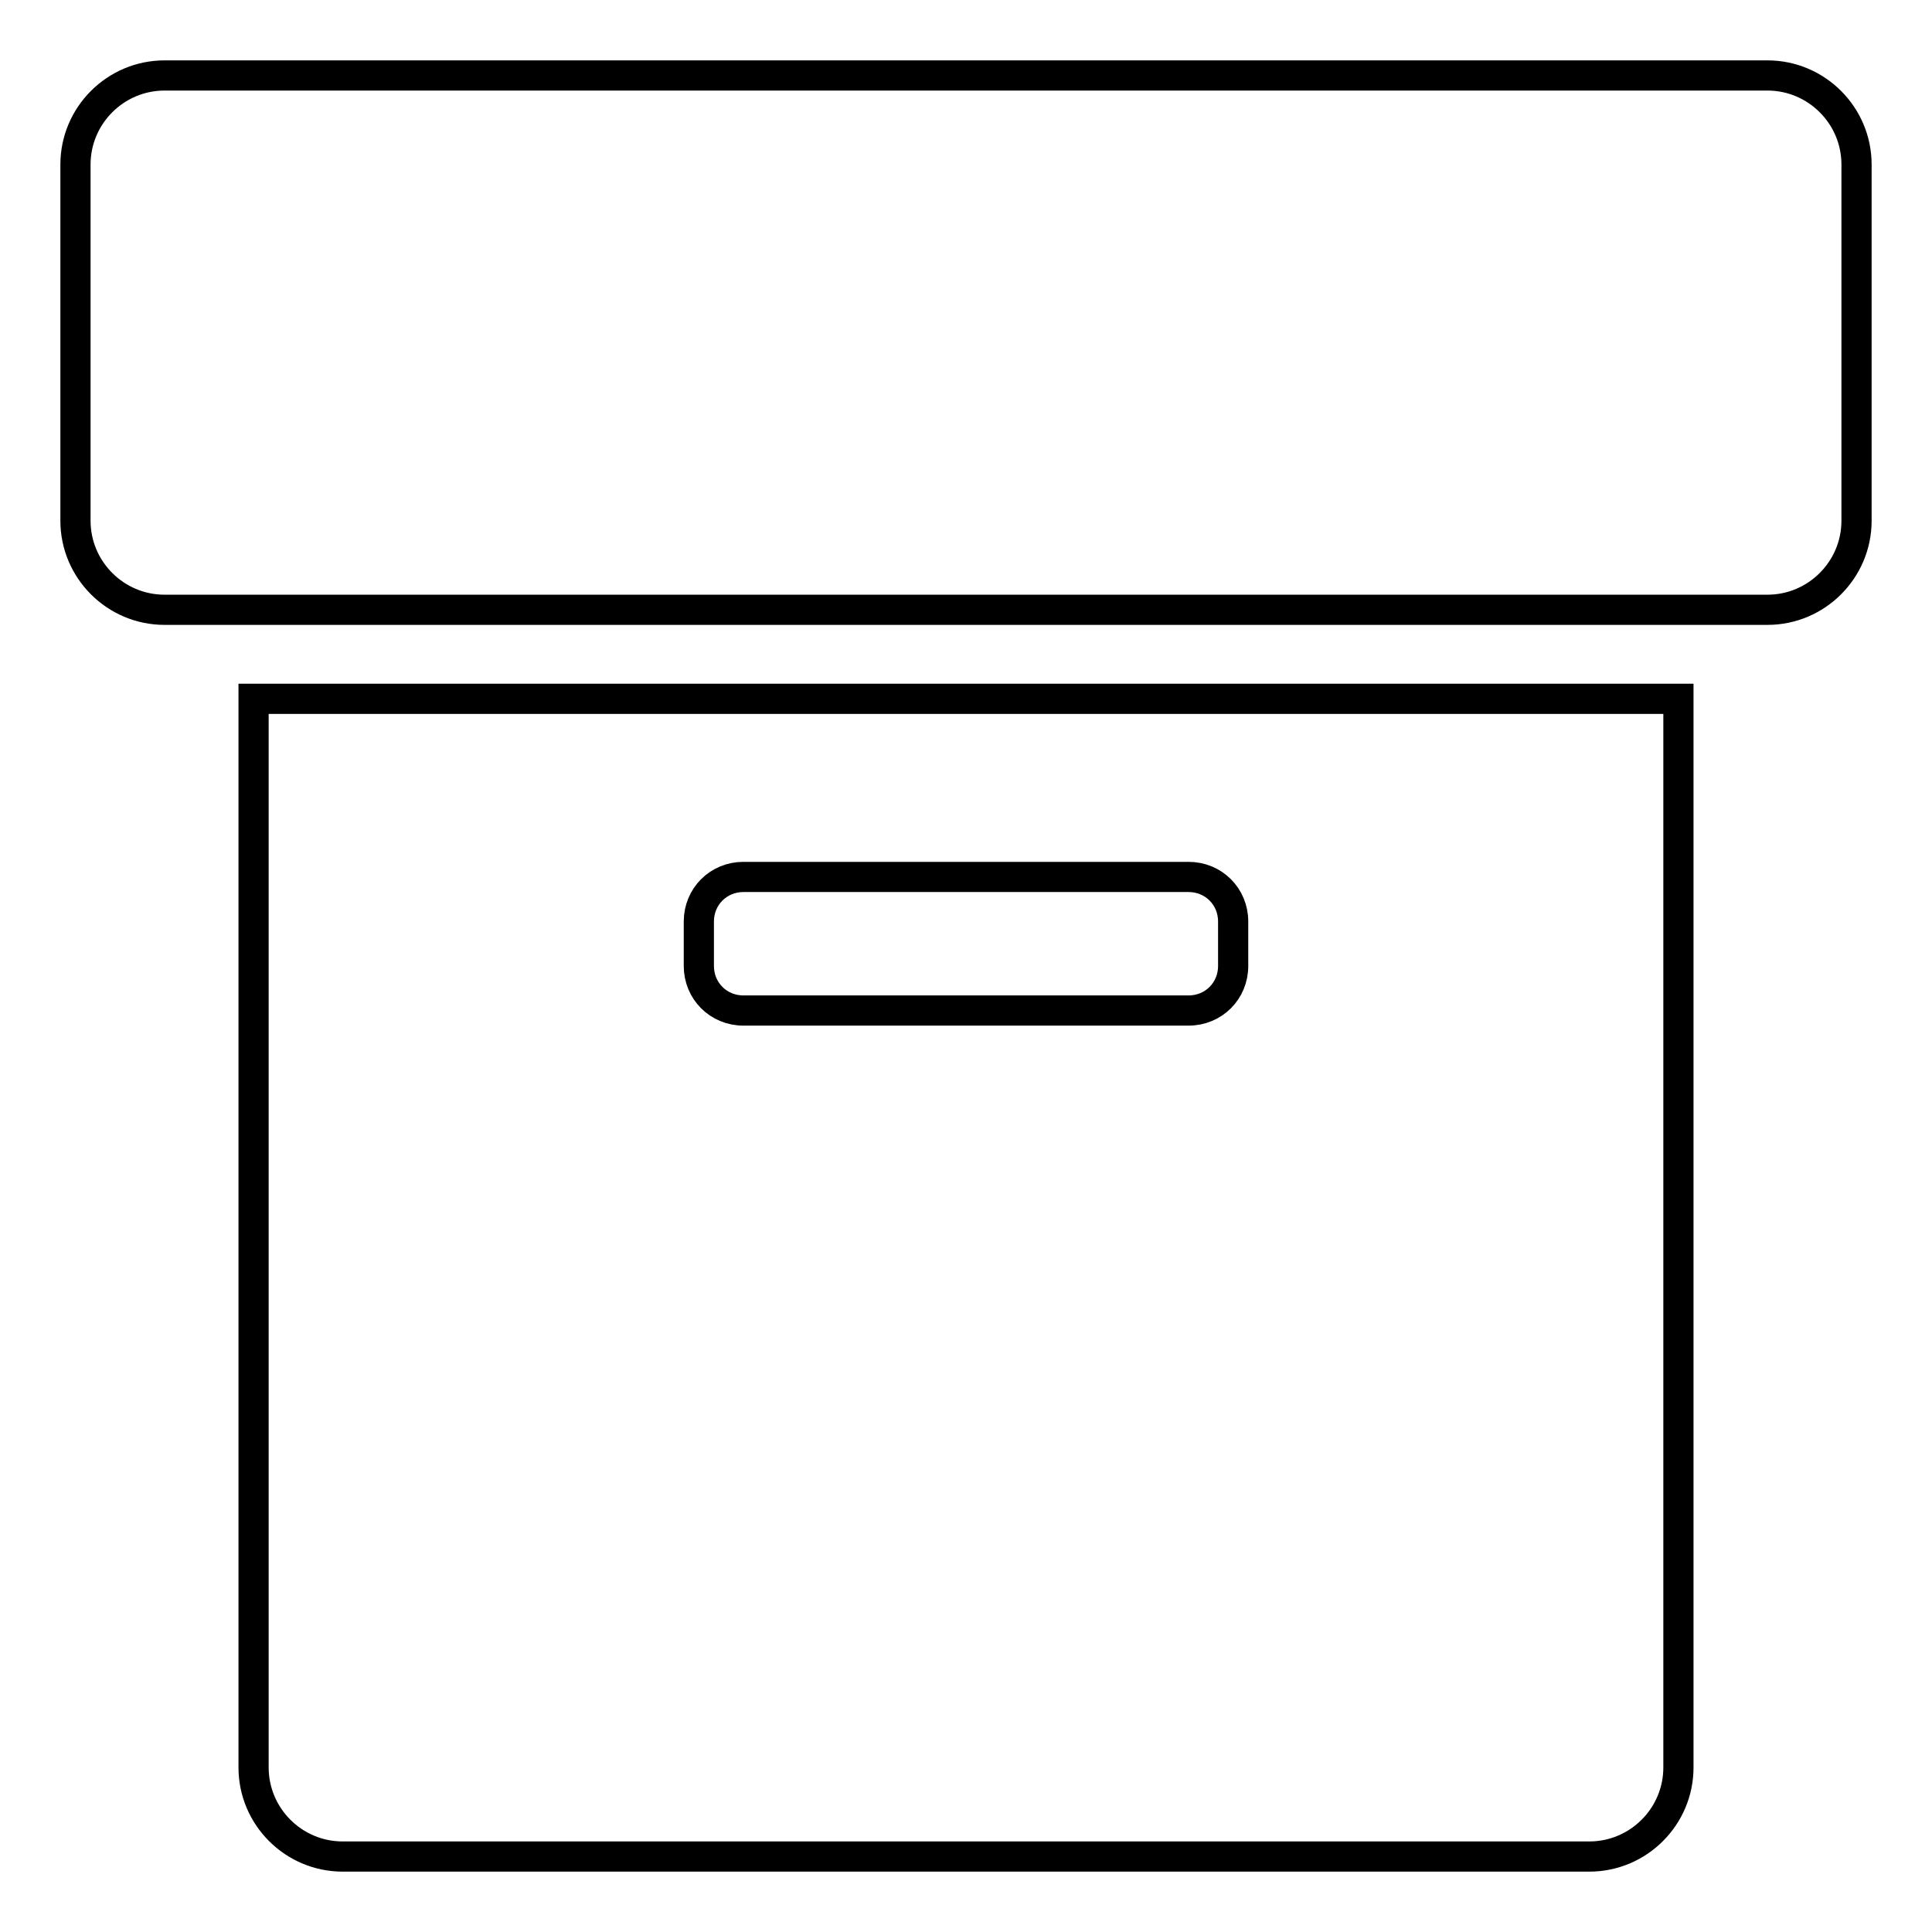
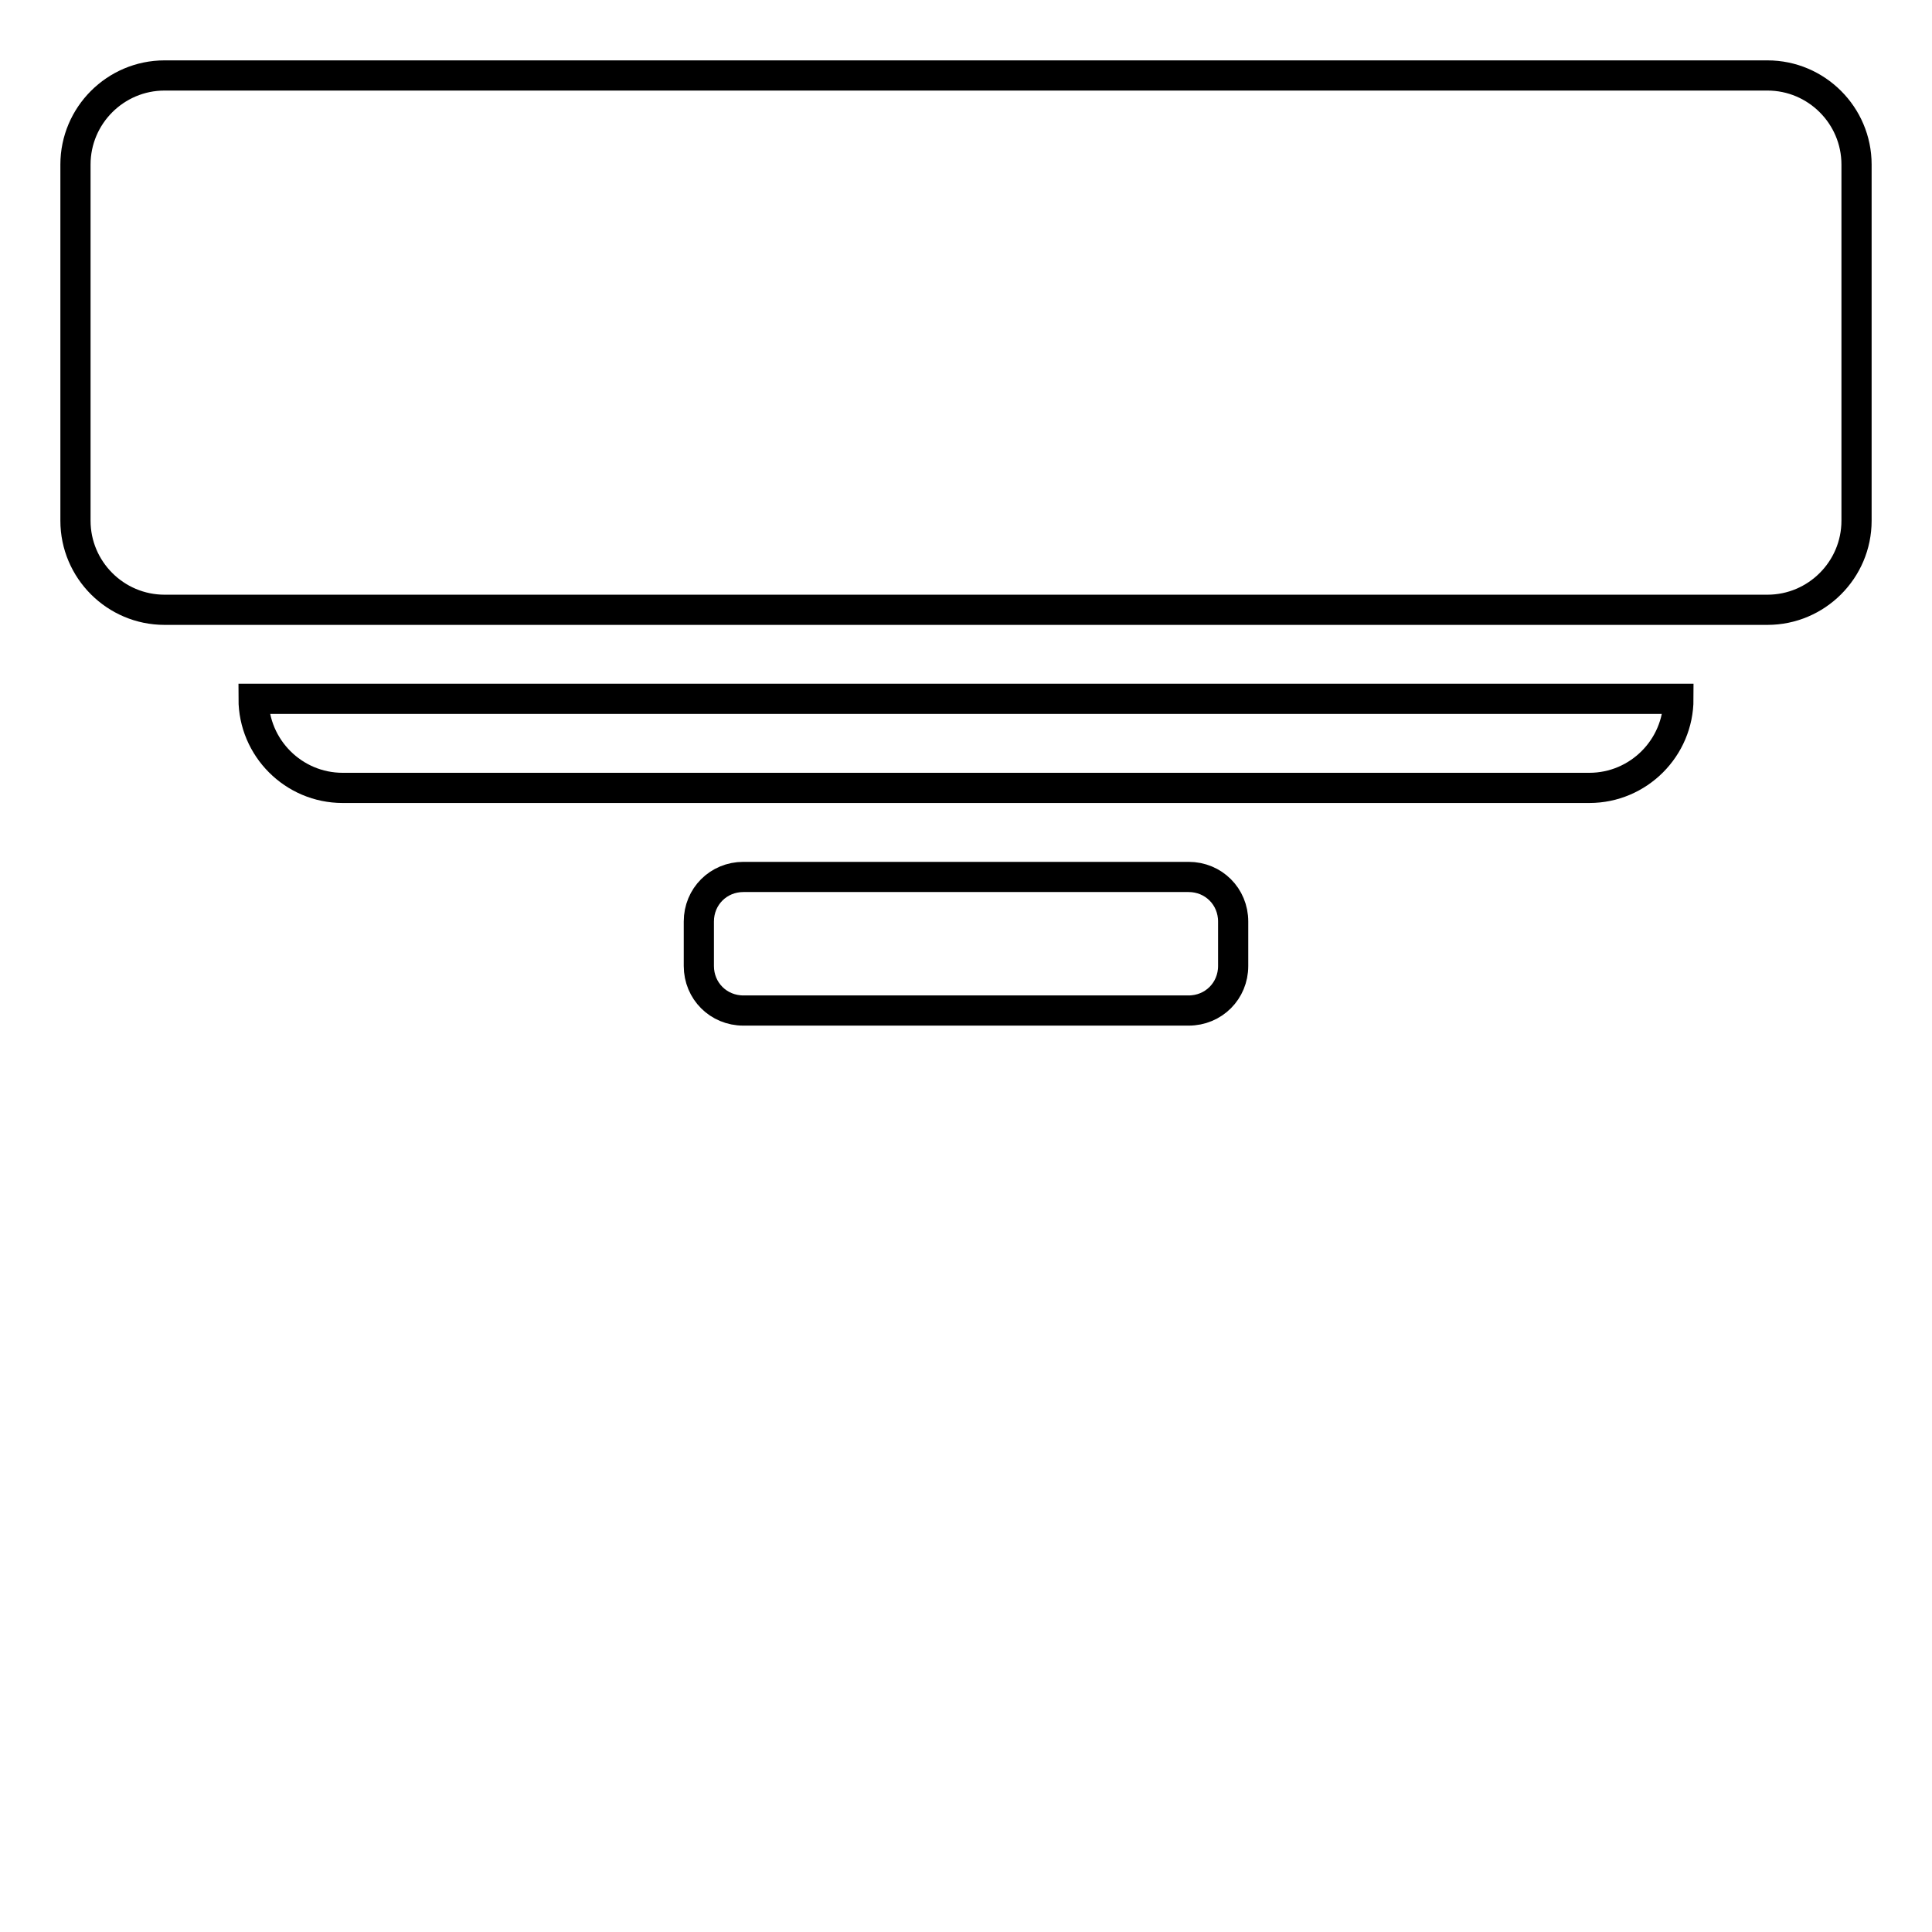
<svg xmlns="http://www.w3.org/2000/svg" version="1.1" x="0px" y="0px" viewBox="0 0 256 256" enable-background="new 0 0 256 256" xml:space="preserve">
  <g>
-     <path stroke-width="4" fill-opacity="0" stroke="#000000" d="M98.5,116.2c-3.3,0-5.9,2.6-5.9,5.9l0,0v5.9c0,3.3,2.6,5.9,5.9,5.9h59c3.3,0,5.9-2.6,5.9-5.9v-5.9 c0-3.3-2.6-5.9-5.9-5.9H98.5z M33.6,92.6h188.8v141.6c0,6.5-5.3,11.8-11.8,11.8H45.4c-6.5,0-11.8-5.3-11.8-11.8l0,0V92.6L33.6,92.6 z M21.8,10h212.4c6.5,0,11.8,5.3,11.8,11.8l0,0V69c0,6.5-5.3,11.8-11.8,11.8l0,0H21.8C15.3,80.8,10,75.5,10,69l0,0V21.8 C10,15.3,15.3,10,21.8,10z" />
+     <path stroke-width="4" fill-opacity="0" stroke="#000000" d="M98.5,116.2c-3.3,0-5.9,2.6-5.9,5.9l0,0v5.9c0,3.3,2.6,5.9,5.9,5.9h59c3.3,0,5.9-2.6,5.9-5.9v-5.9 c0-3.3-2.6-5.9-5.9-5.9H98.5z M33.6,92.6h188.8c0,6.5-5.3,11.8-11.8,11.8H45.4c-6.5,0-11.8-5.3-11.8-11.8l0,0V92.6L33.6,92.6 z M21.8,10h212.4c6.5,0,11.8,5.3,11.8,11.8l0,0V69c0,6.5-5.3,11.8-11.8,11.8l0,0H21.8C15.3,80.8,10,75.5,10,69l0,0V21.8 C10,15.3,15.3,10,21.8,10z" />
  </g>
</svg>